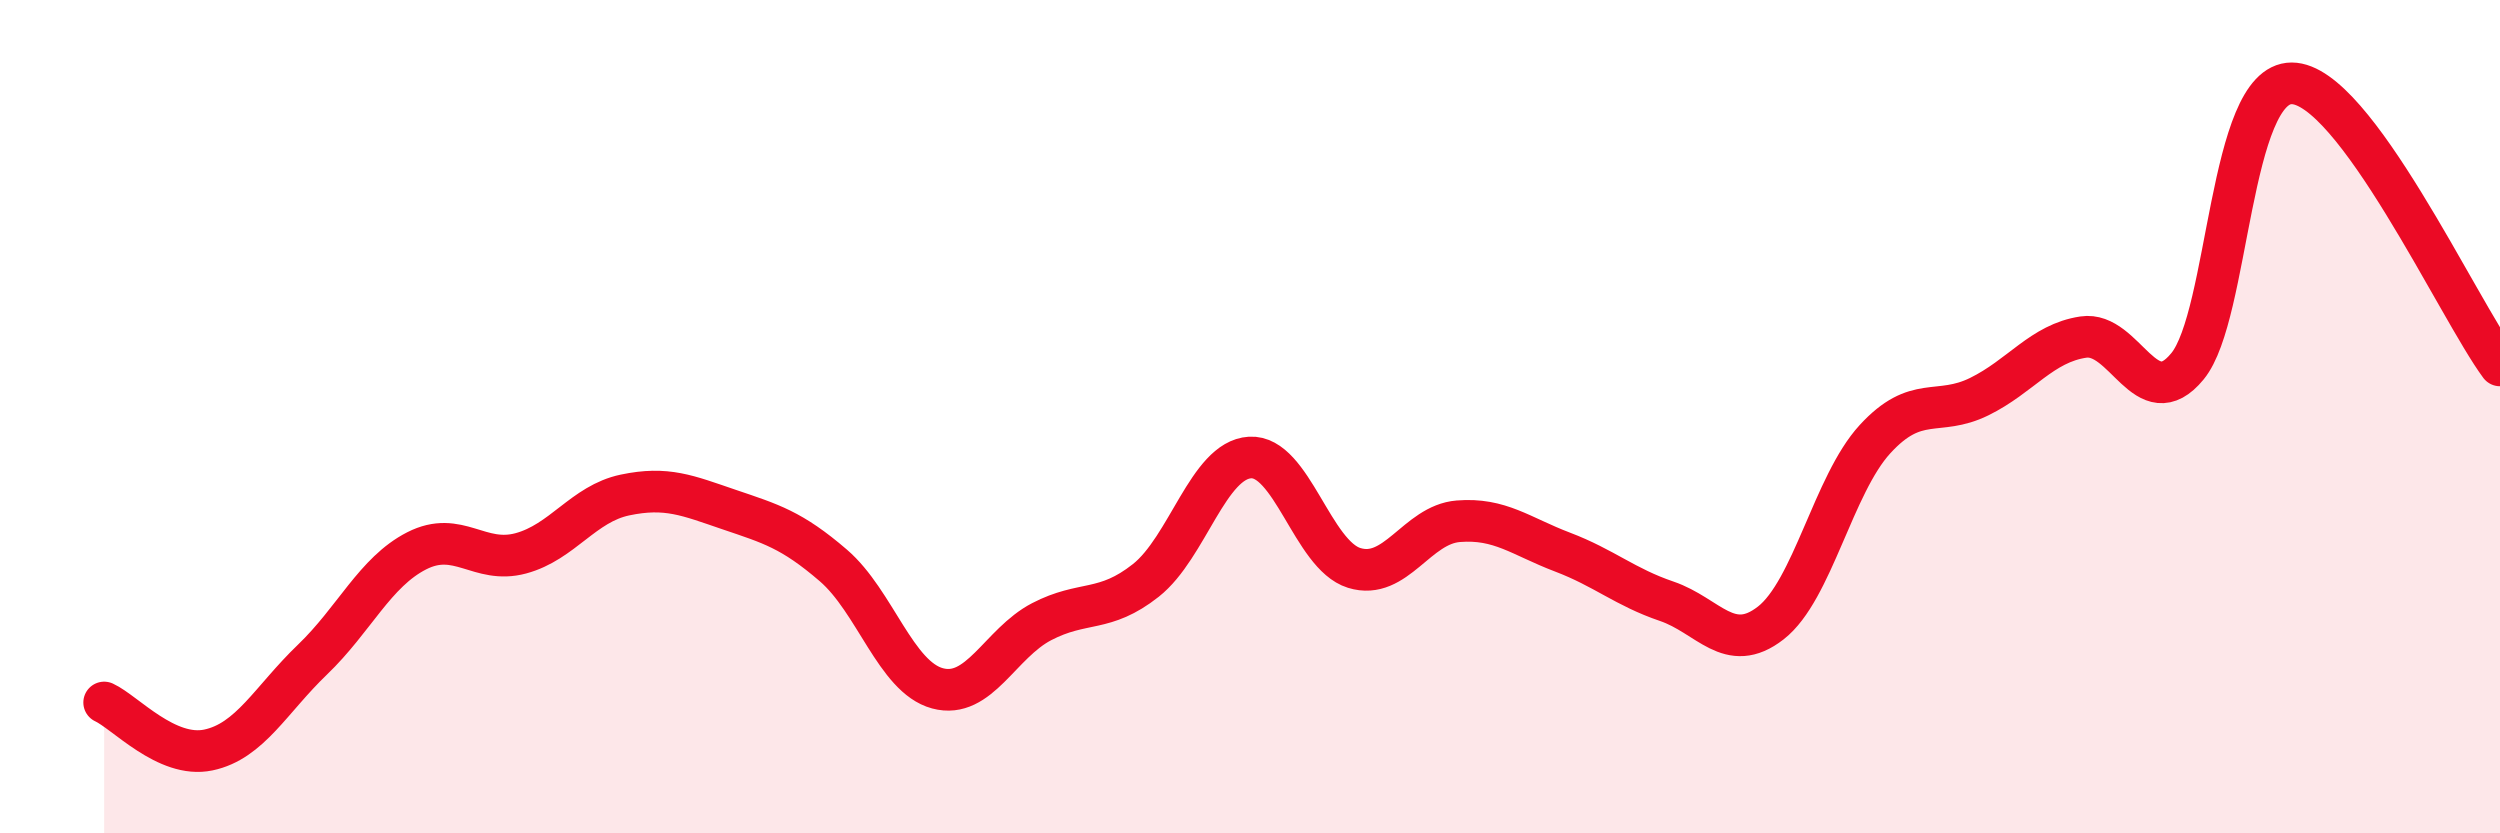
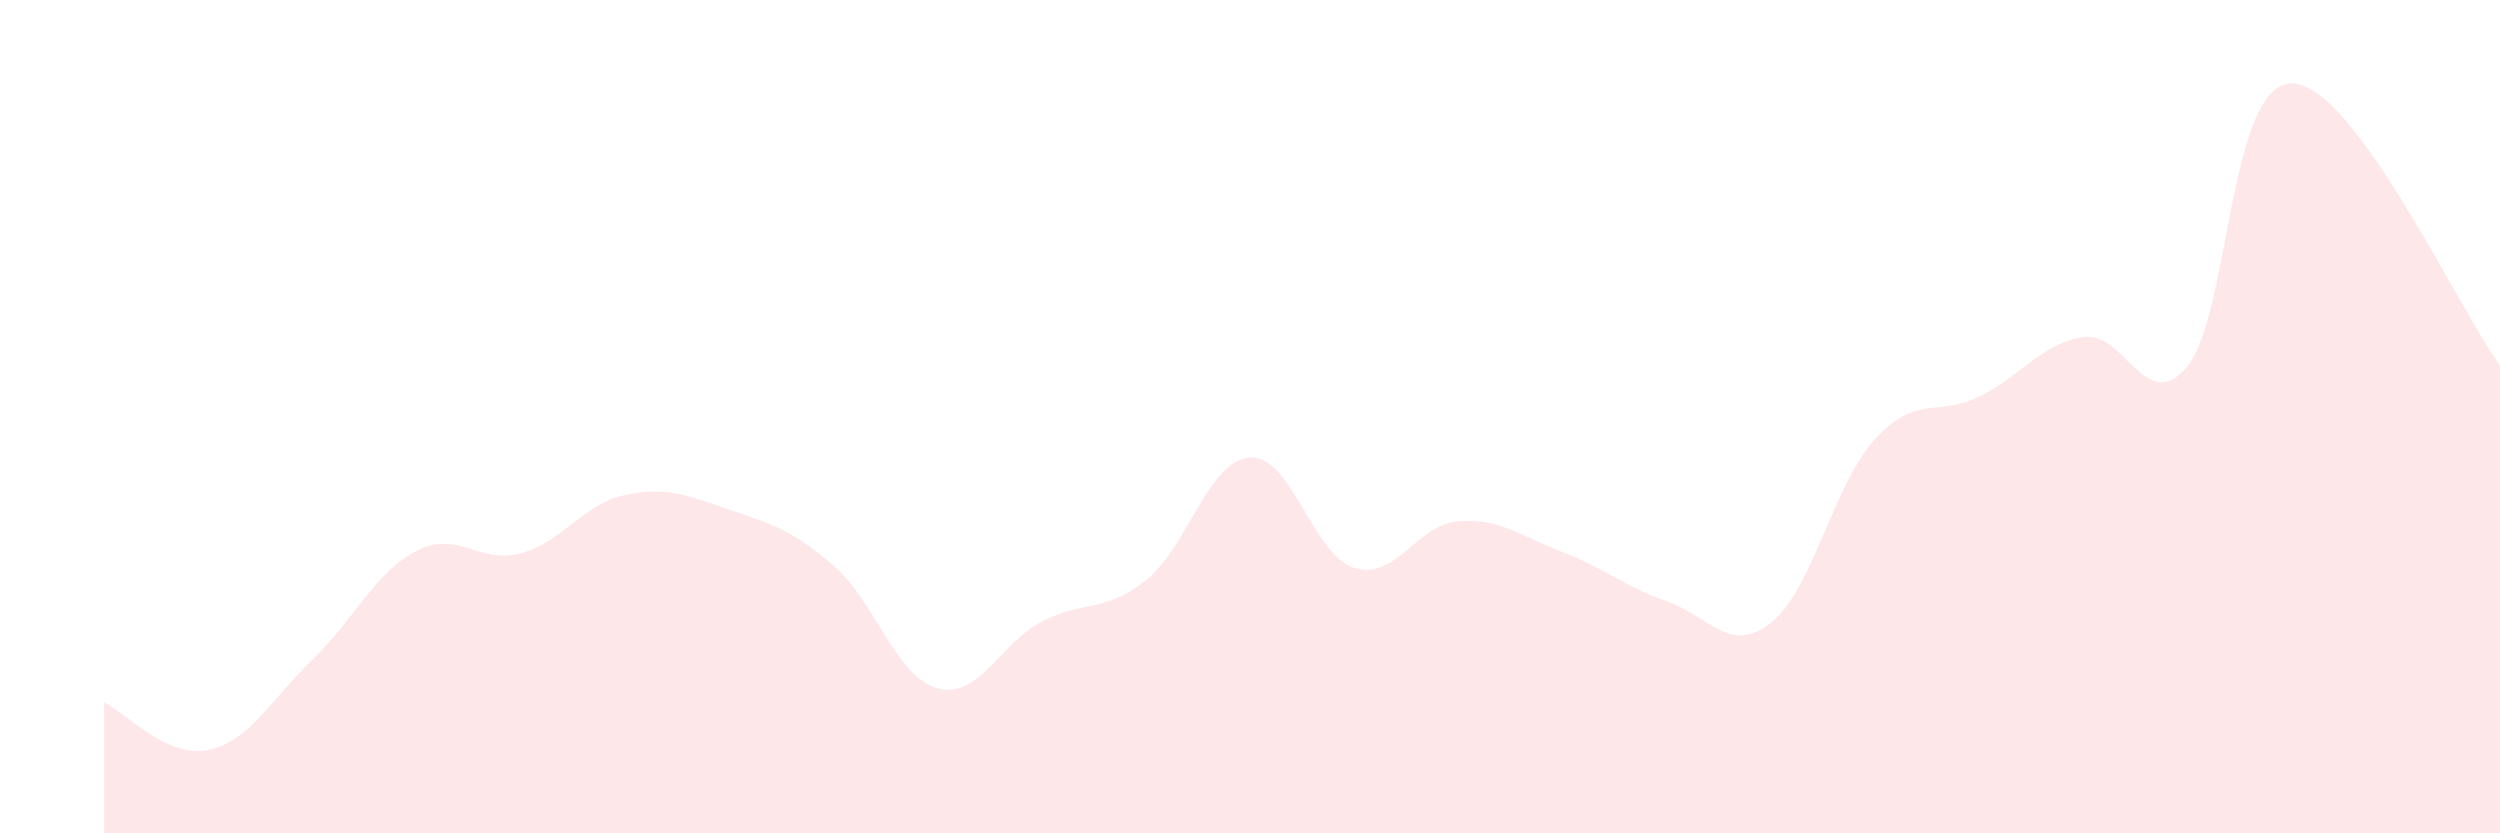
<svg xmlns="http://www.w3.org/2000/svg" width="60" height="20" viewBox="0 0 60 20">
  <path d="M 2.5,16.86 C 3,17.09 4,18.21 5,18 C 6,17.79 6.5,16.79 7.5,15.83 C 8.5,14.87 9,13.73 10,13.22 C 11,12.71 11.5,13.55 12.5,13.28 C 13.5,13.01 14,12.09 15,11.88 C 16,11.67 16.5,11.89 17.5,12.23 C 18.5,12.57 19,12.71 20,13.57 C 21,14.43 21.5,16.25 22.5,16.52 C 23.5,16.79 24,15.44 25,14.92 C 26,14.4 26.5,14.72 27.5,13.93 C 28.5,13.14 29,11.04 30,10.98 C 31,10.92 31.5,13.32 32.5,13.63 C 33.5,13.94 34,12.59 35,12.51 C 36,12.43 36.5,12.87 37.5,13.25 C 38.5,13.63 39,14.09 40,14.43 C 41,14.77 41.5,15.73 42.5,14.95 C 43.5,14.17 44,11.63 45,10.54 C 46,9.45 46.5,10.01 47.5,9.52 C 48.5,9.03 49,8.24 50,8.09 C 51,7.94 51.5,10.01 52.5,8.79 C 53.5,7.57 53.5,2 55,2 C 56.5,2 59,7.42 60,8.77L60 20L2.5 20Z" fill="#EB0A25" opacity="0.1" stroke-linecap="round" stroke-linejoin="round" />
-   <path d="M 2.5,16.86 C 3,17.09 4,18.21 5,18 C 6,17.79 6.5,16.79 7.5,15.83 C 8.5,14.87 9,13.73 10,13.22 C 11,12.71 11.5,13.55 12.5,13.28 C 13.5,13.01 14,12.09 15,11.88 C 16,11.67 16.5,11.89 17.5,12.23 C 18.5,12.57 19,12.71 20,13.57 C 21,14.43 21.5,16.25 22.5,16.52 C 23.5,16.79 24,15.44 25,14.92 C 26,14.4 26.5,14.72 27.5,13.93 C 28.5,13.14 29,11.04 30,10.98 C 31,10.92 31.5,13.32 32.5,13.63 C 33.5,13.94 34,12.59 35,12.51 C 36,12.43 36.5,12.87 37.5,13.25 C 38.5,13.63 39,14.09 40,14.43 C 41,14.77 41.5,15.73 42.5,14.95 C 43.5,14.17 44,11.63 45,10.54 C 46,9.45 46.5,10.01 47.5,9.52 C 48.5,9.03 49,8.24 50,8.09 C 51,7.94 51.5,10.01 52.5,8.79 C 53.5,7.57 53.5,2 55,2 C 56.5,2 59,7.42 60,8.77" stroke="#EB0A25" stroke-width="1" fill="none" stroke-linecap="round" stroke-linejoin="round" />
</svg>